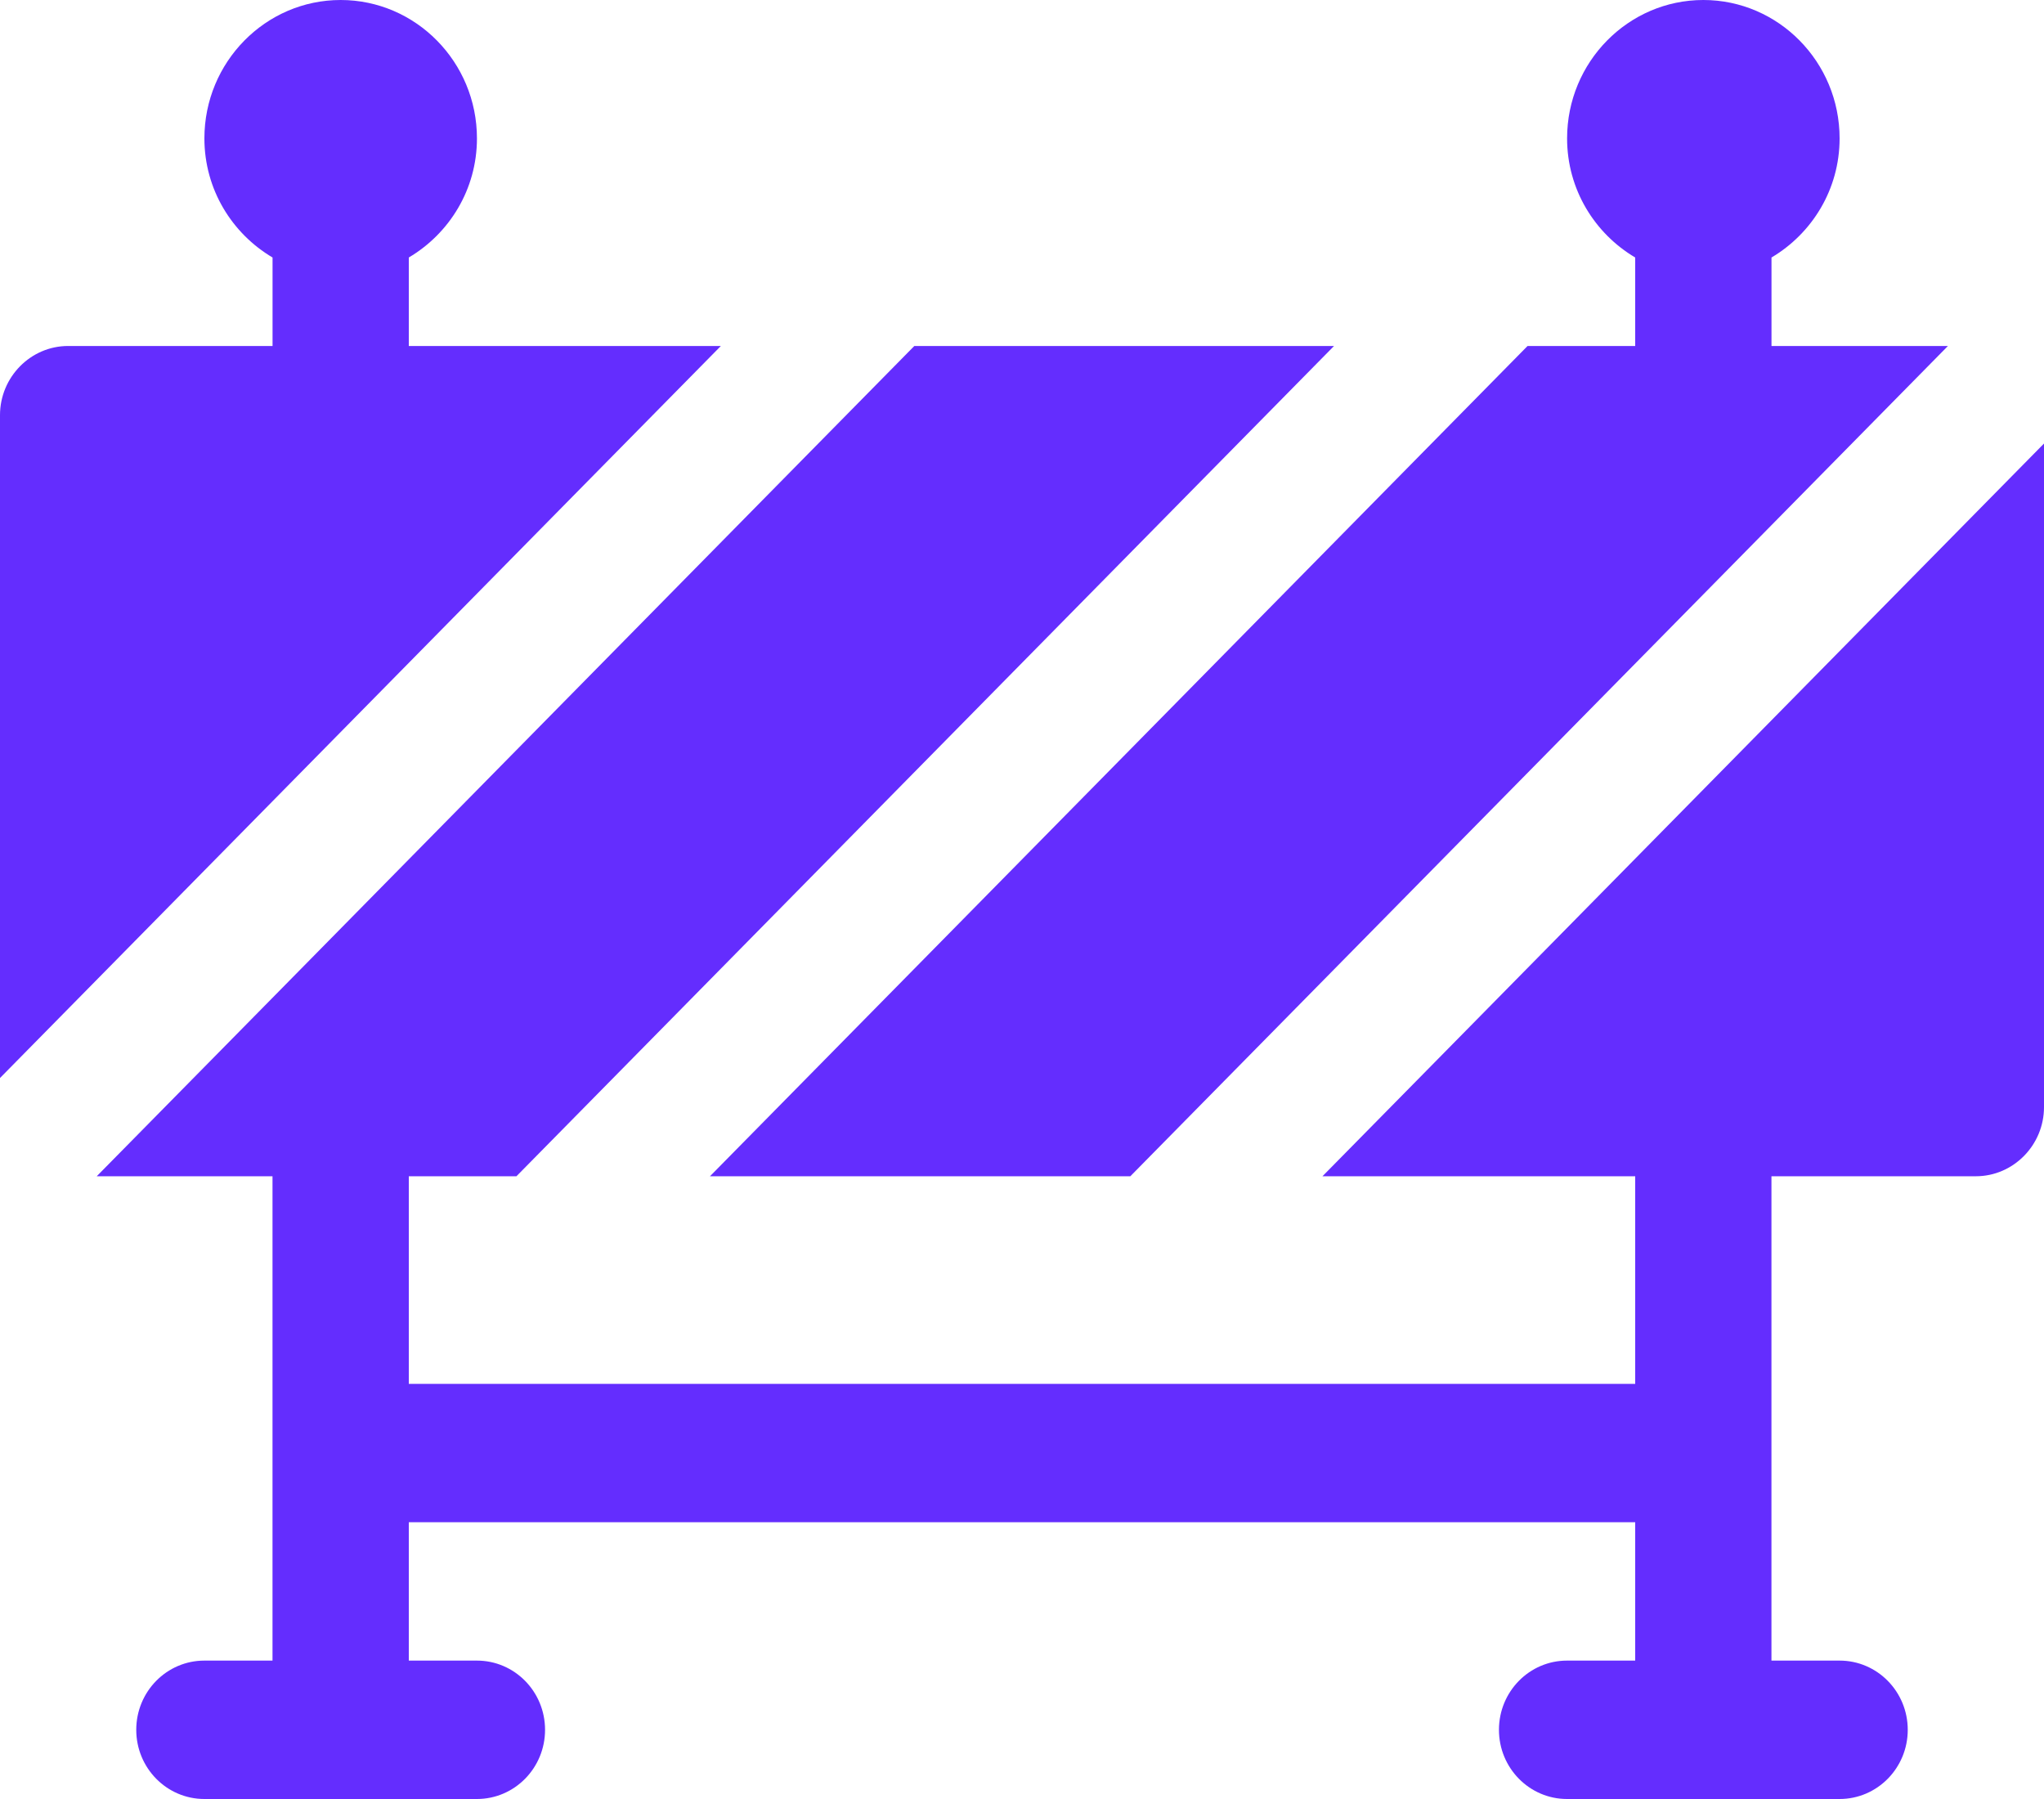
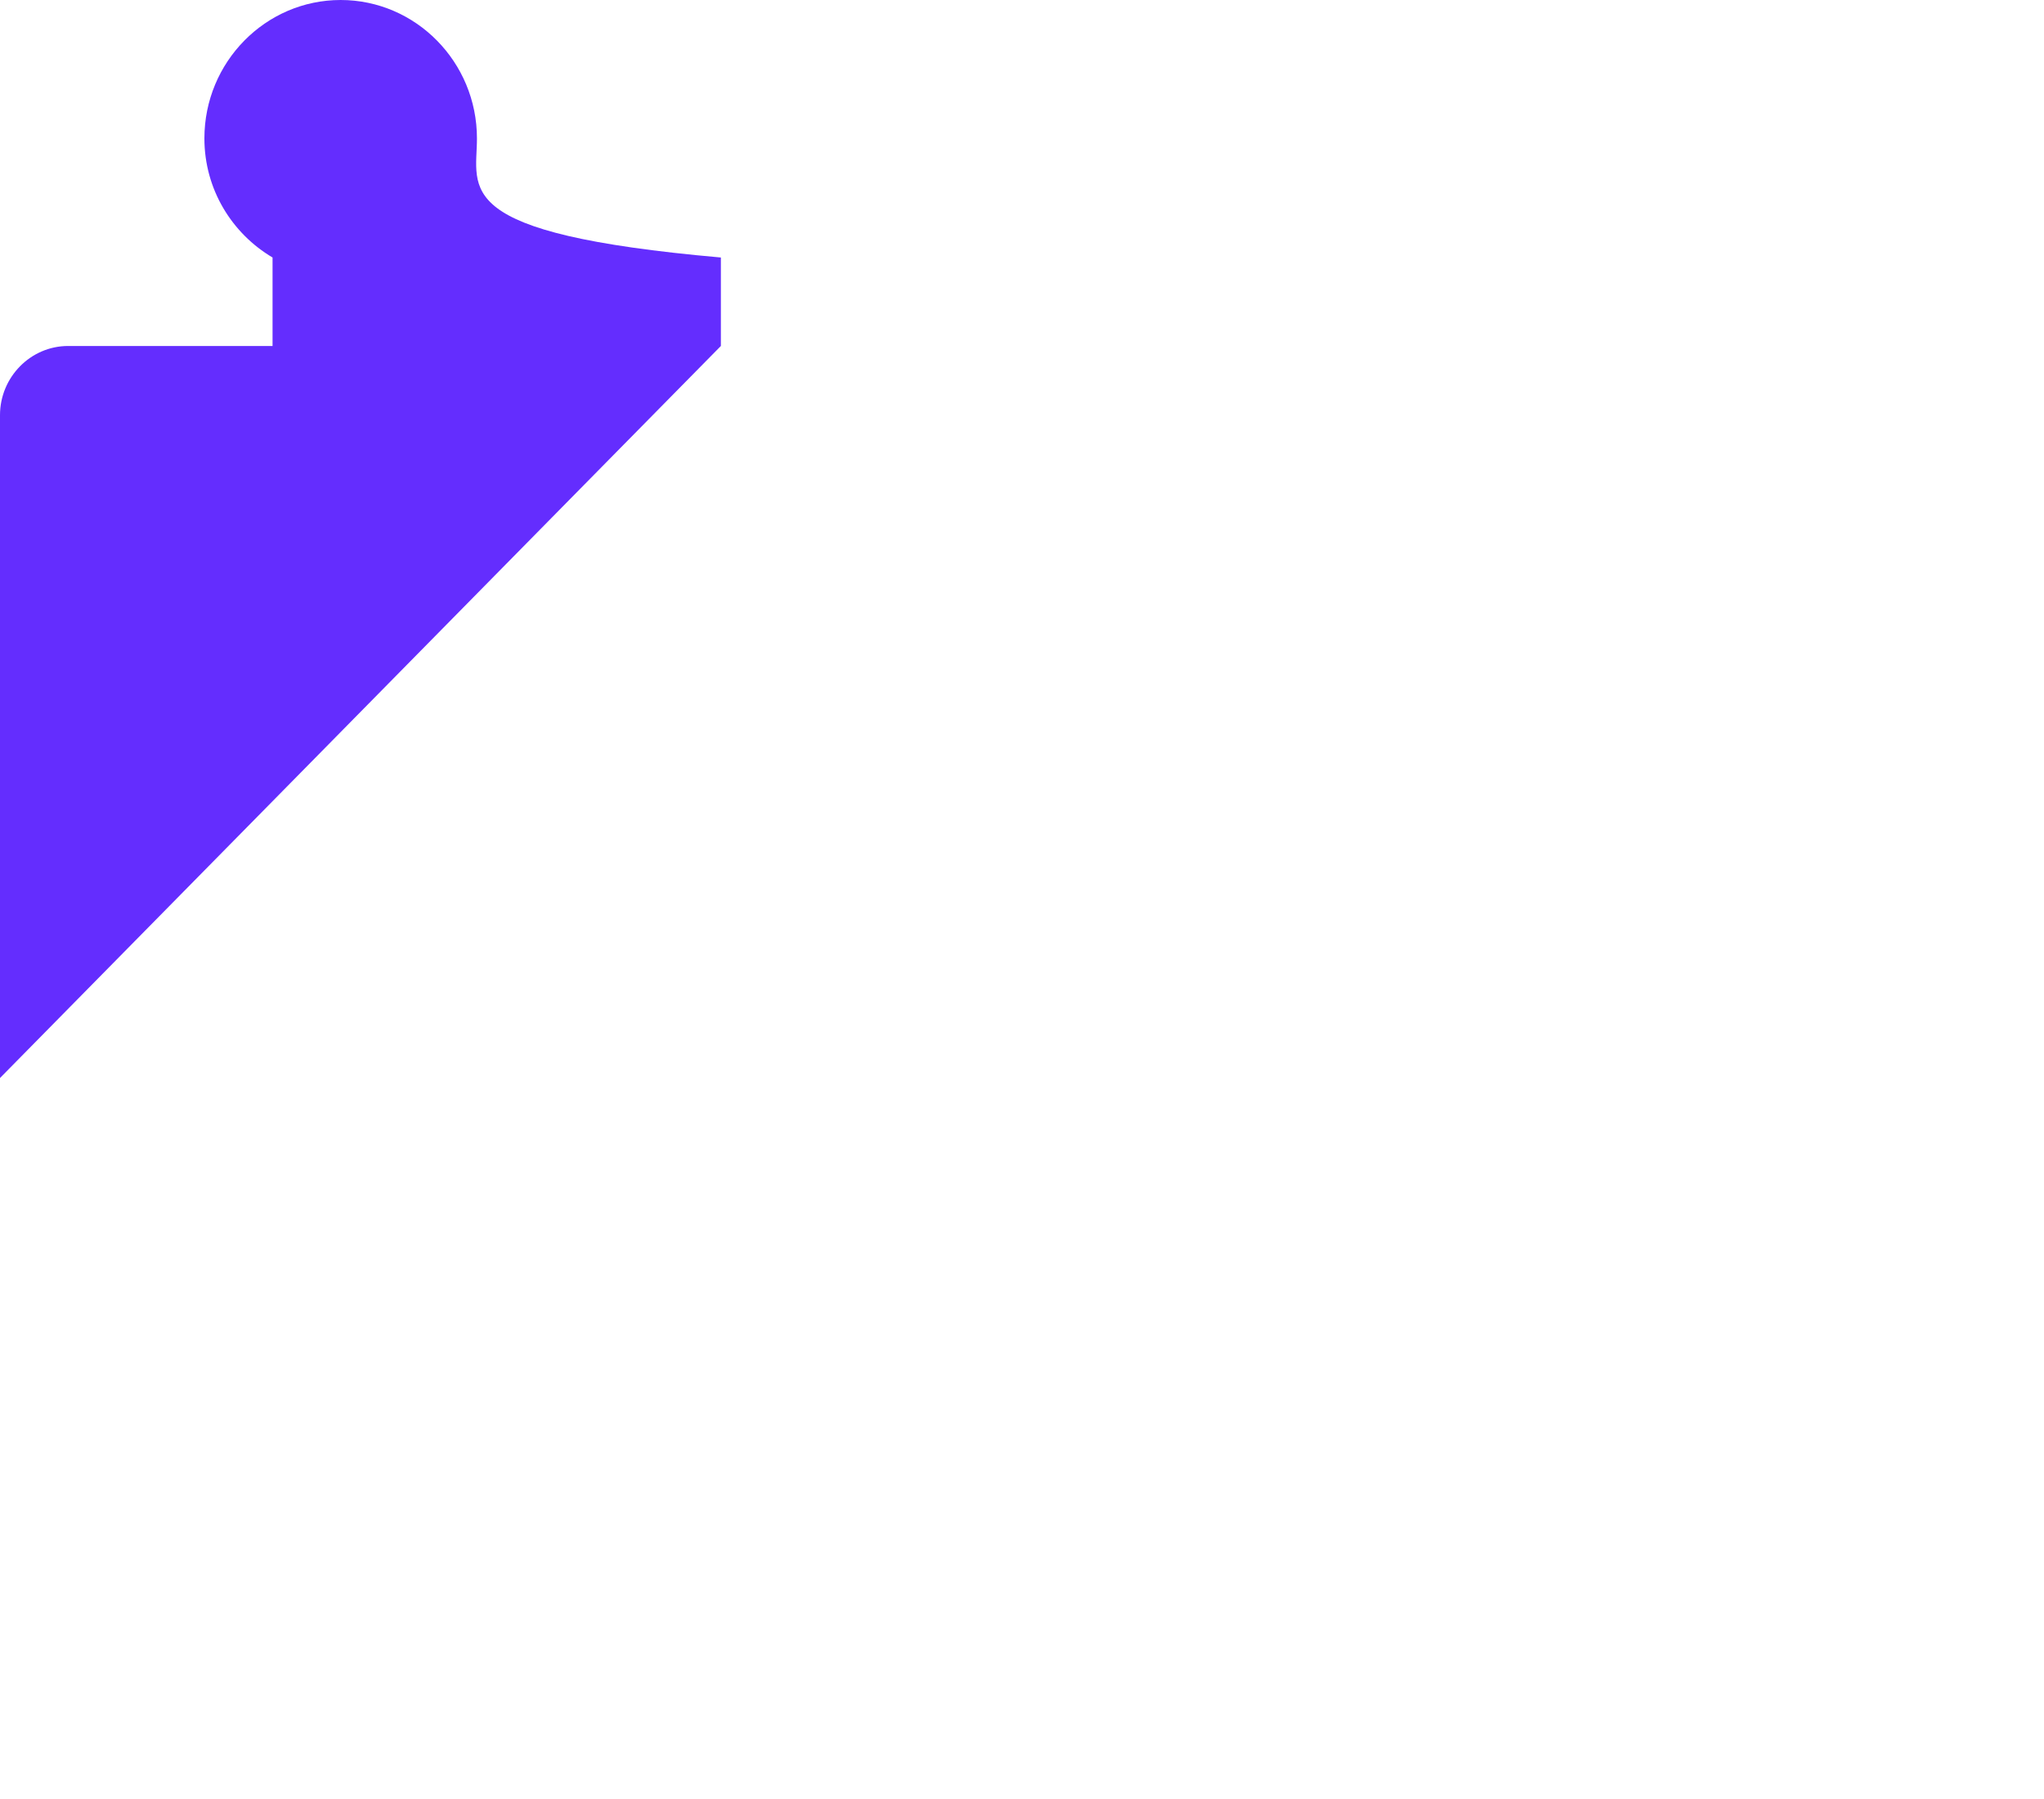
<svg xmlns="http://www.w3.org/2000/svg" width="50" height="44" viewBox="0 0 50 44" fill="none">
-   <path d="M17.367 28.769H27.65L30.983 25.385L44.317 11.846L47.65 8.462H43.334V6.298C44.325 5.711 45 4.632 45 3.385C45 1.518 43.505 0 41.667 0C39.829 0 38.334 1.518 38.334 3.385C38.334 4.632 39.009 5.711 40 6.298V8.462H37.367L34.034 11.846L20.7 25.385L17.367 28.769Z" fill="#642DFE" />
-   <path d="M46.667 14.232L35.683 25.385L32.35 28.769H40V33.846H10V28.769H12.633L15.966 25.385L29.3 11.846L32.633 8.462H22.366L19.033 11.846L5.7 25.385L2.366 28.769H6.666V40.615H5C4.078 40.615 3.333 41.373 3.333 42.308C3.333 43.242 4.078 44 5 44H11.666C12.588 44 13.333 43.242 13.333 42.308C13.333 41.373 12.588 40.615 11.666 40.615H10V37.231H40V40.615H38.333C37.412 40.615 36.667 41.373 36.667 42.308C36.667 43.242 37.412 44 38.333 44H45C45.921 44 46.667 43.242 46.667 42.308C46.667 41.373 45.921 40.615 45 40.615H43.333V28.769H48.333C49.25 28.769 50 28.008 50 27.077V10.848L46.667 14.232Z" fill="#642DFE" />
-   <path d="M14.3 11.846L17.634 8.462H10V6.298C10.992 5.711 11.667 4.632 11.667 3.385C11.667 1.518 10.171 0 8.333 0C6.496 0 5 1.518 5 3.385C5 4.632 5.675 5.711 6.667 6.298V8.462H1.667C0.75 8.462 0 9.223 0 10.154V26.366L3.333 22.982L14.3 11.846Z" fill="#642DFE" />
+   <path d="M14.3 11.846L17.634 8.462V6.298C10.992 5.711 11.667 4.632 11.667 3.385C11.667 1.518 10.171 0 8.333 0C6.496 0 5 1.518 5 3.385C5 4.632 5.675 5.711 6.667 6.298V8.462H1.667C0.75 8.462 0 9.223 0 10.154V26.366L3.333 22.982L14.3 11.846Z" fill="#642DFE" />
</svg>